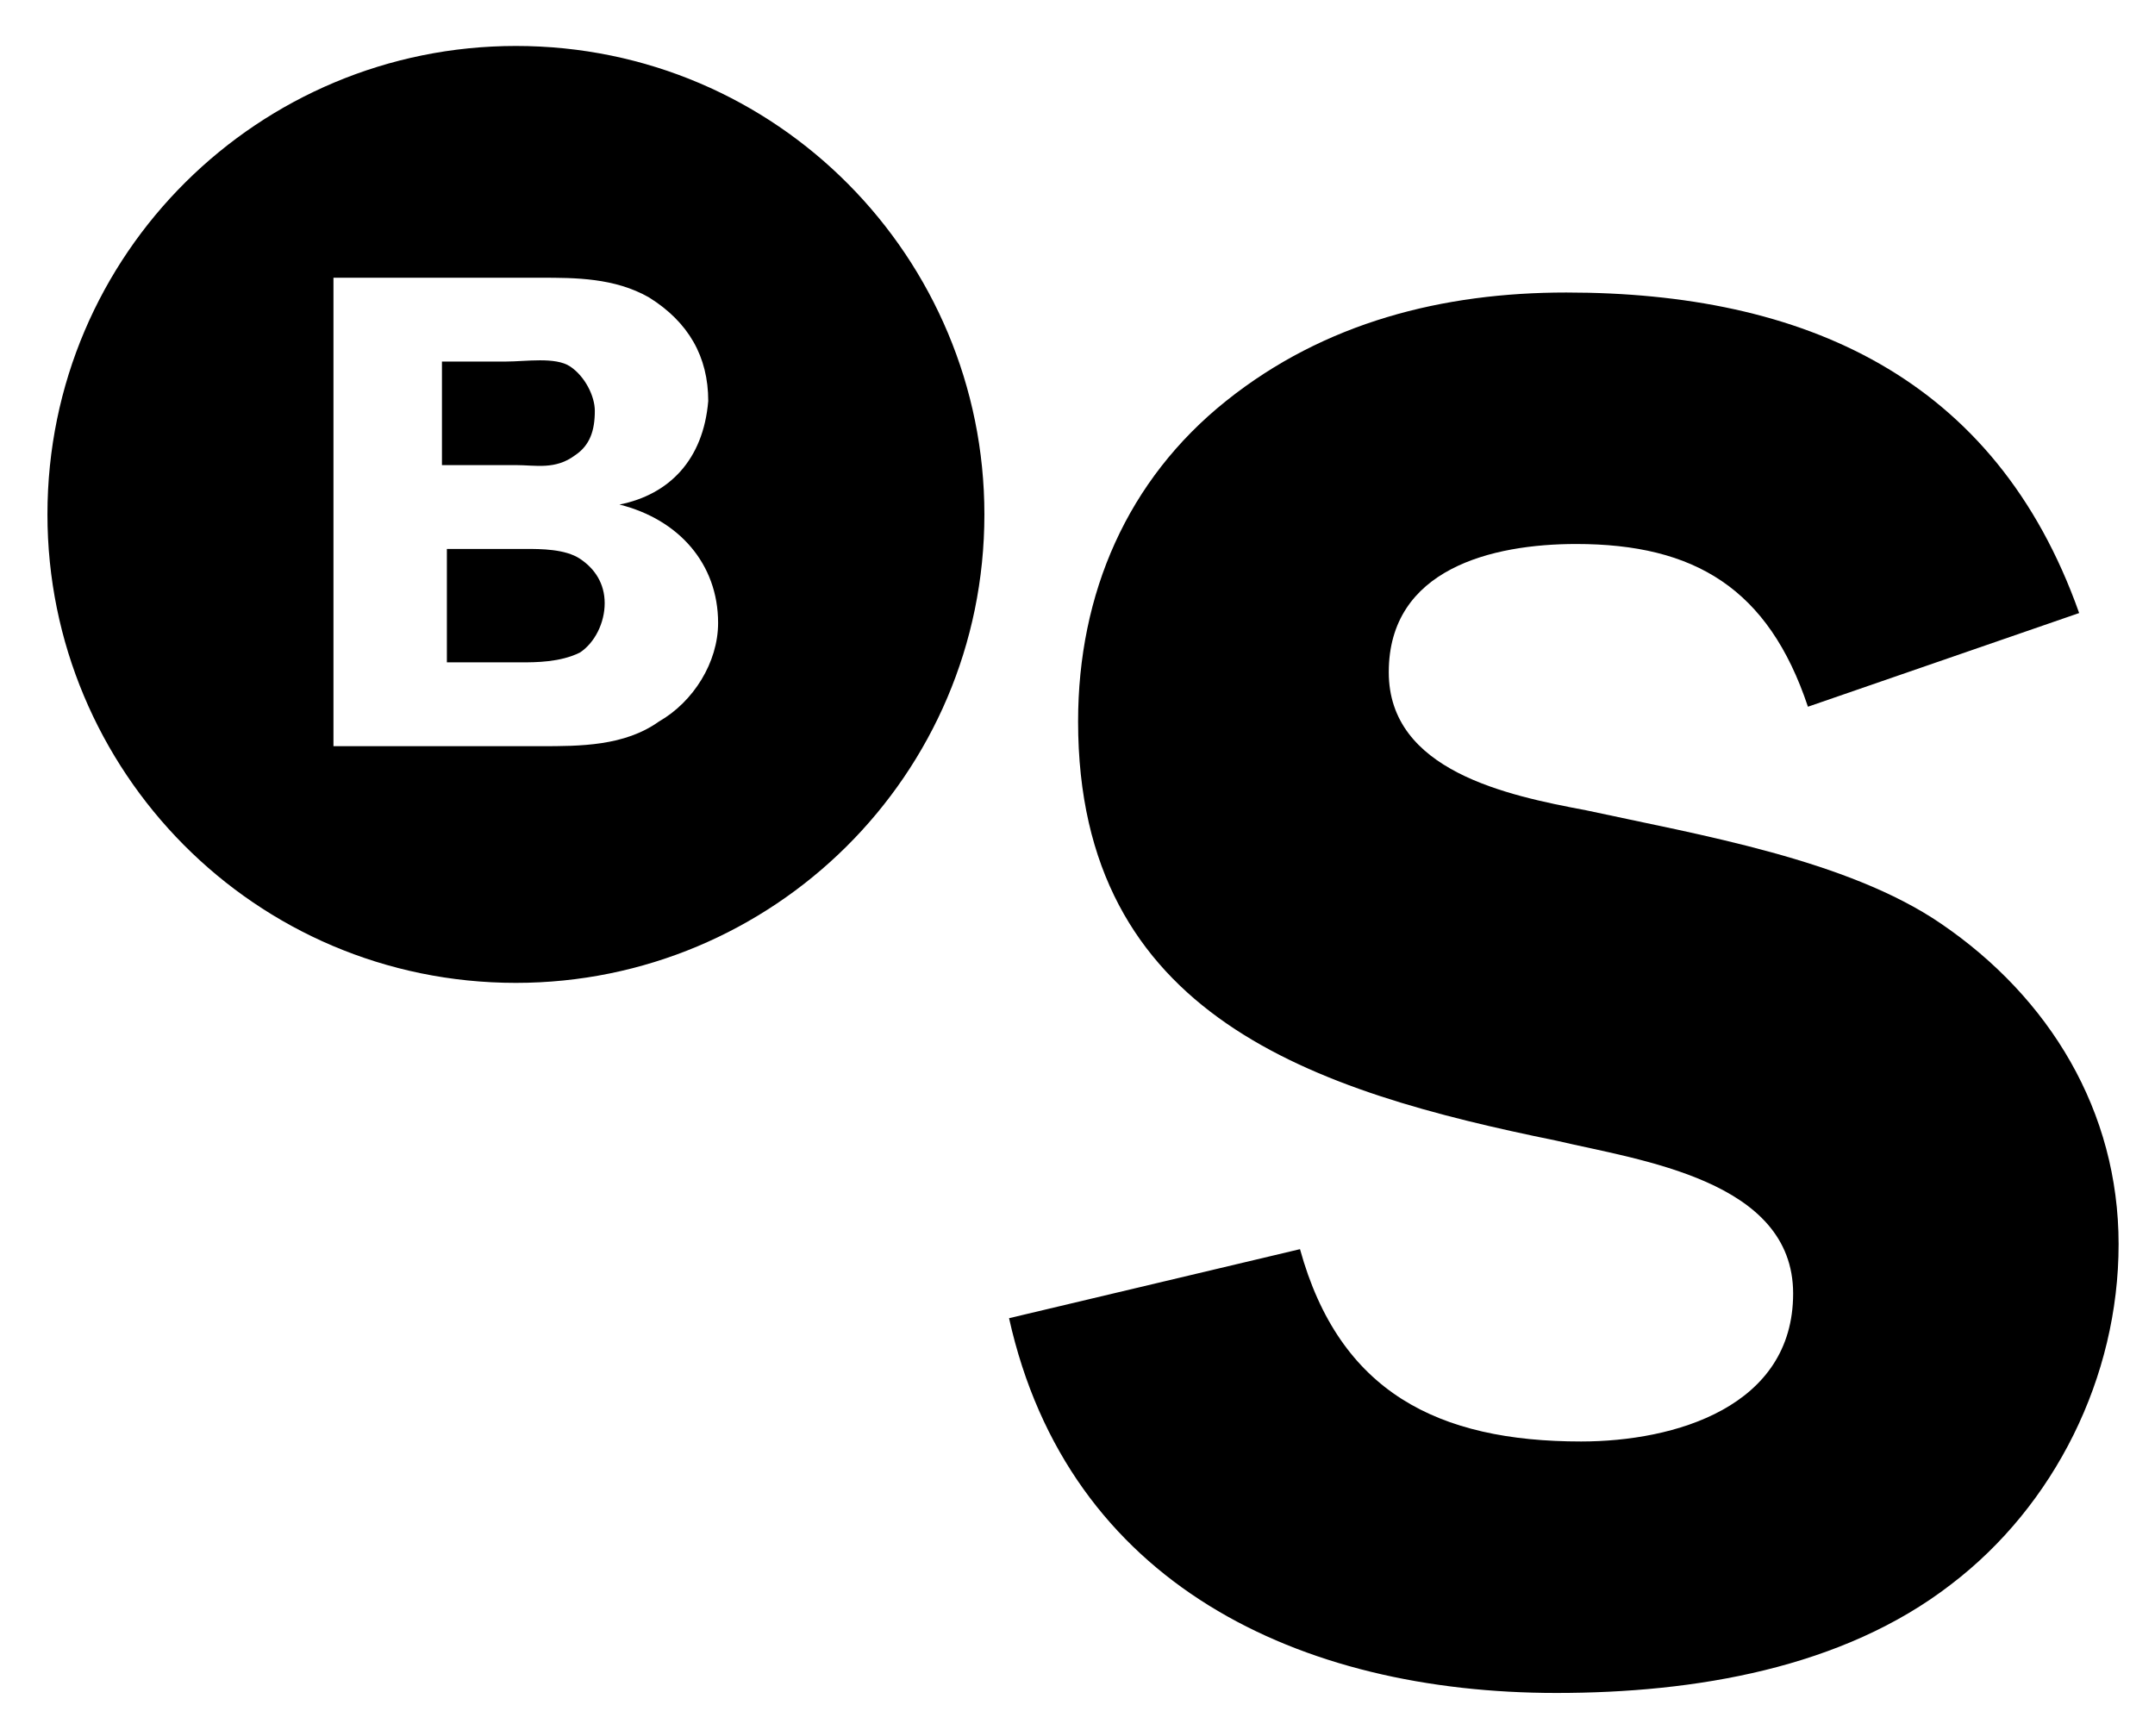
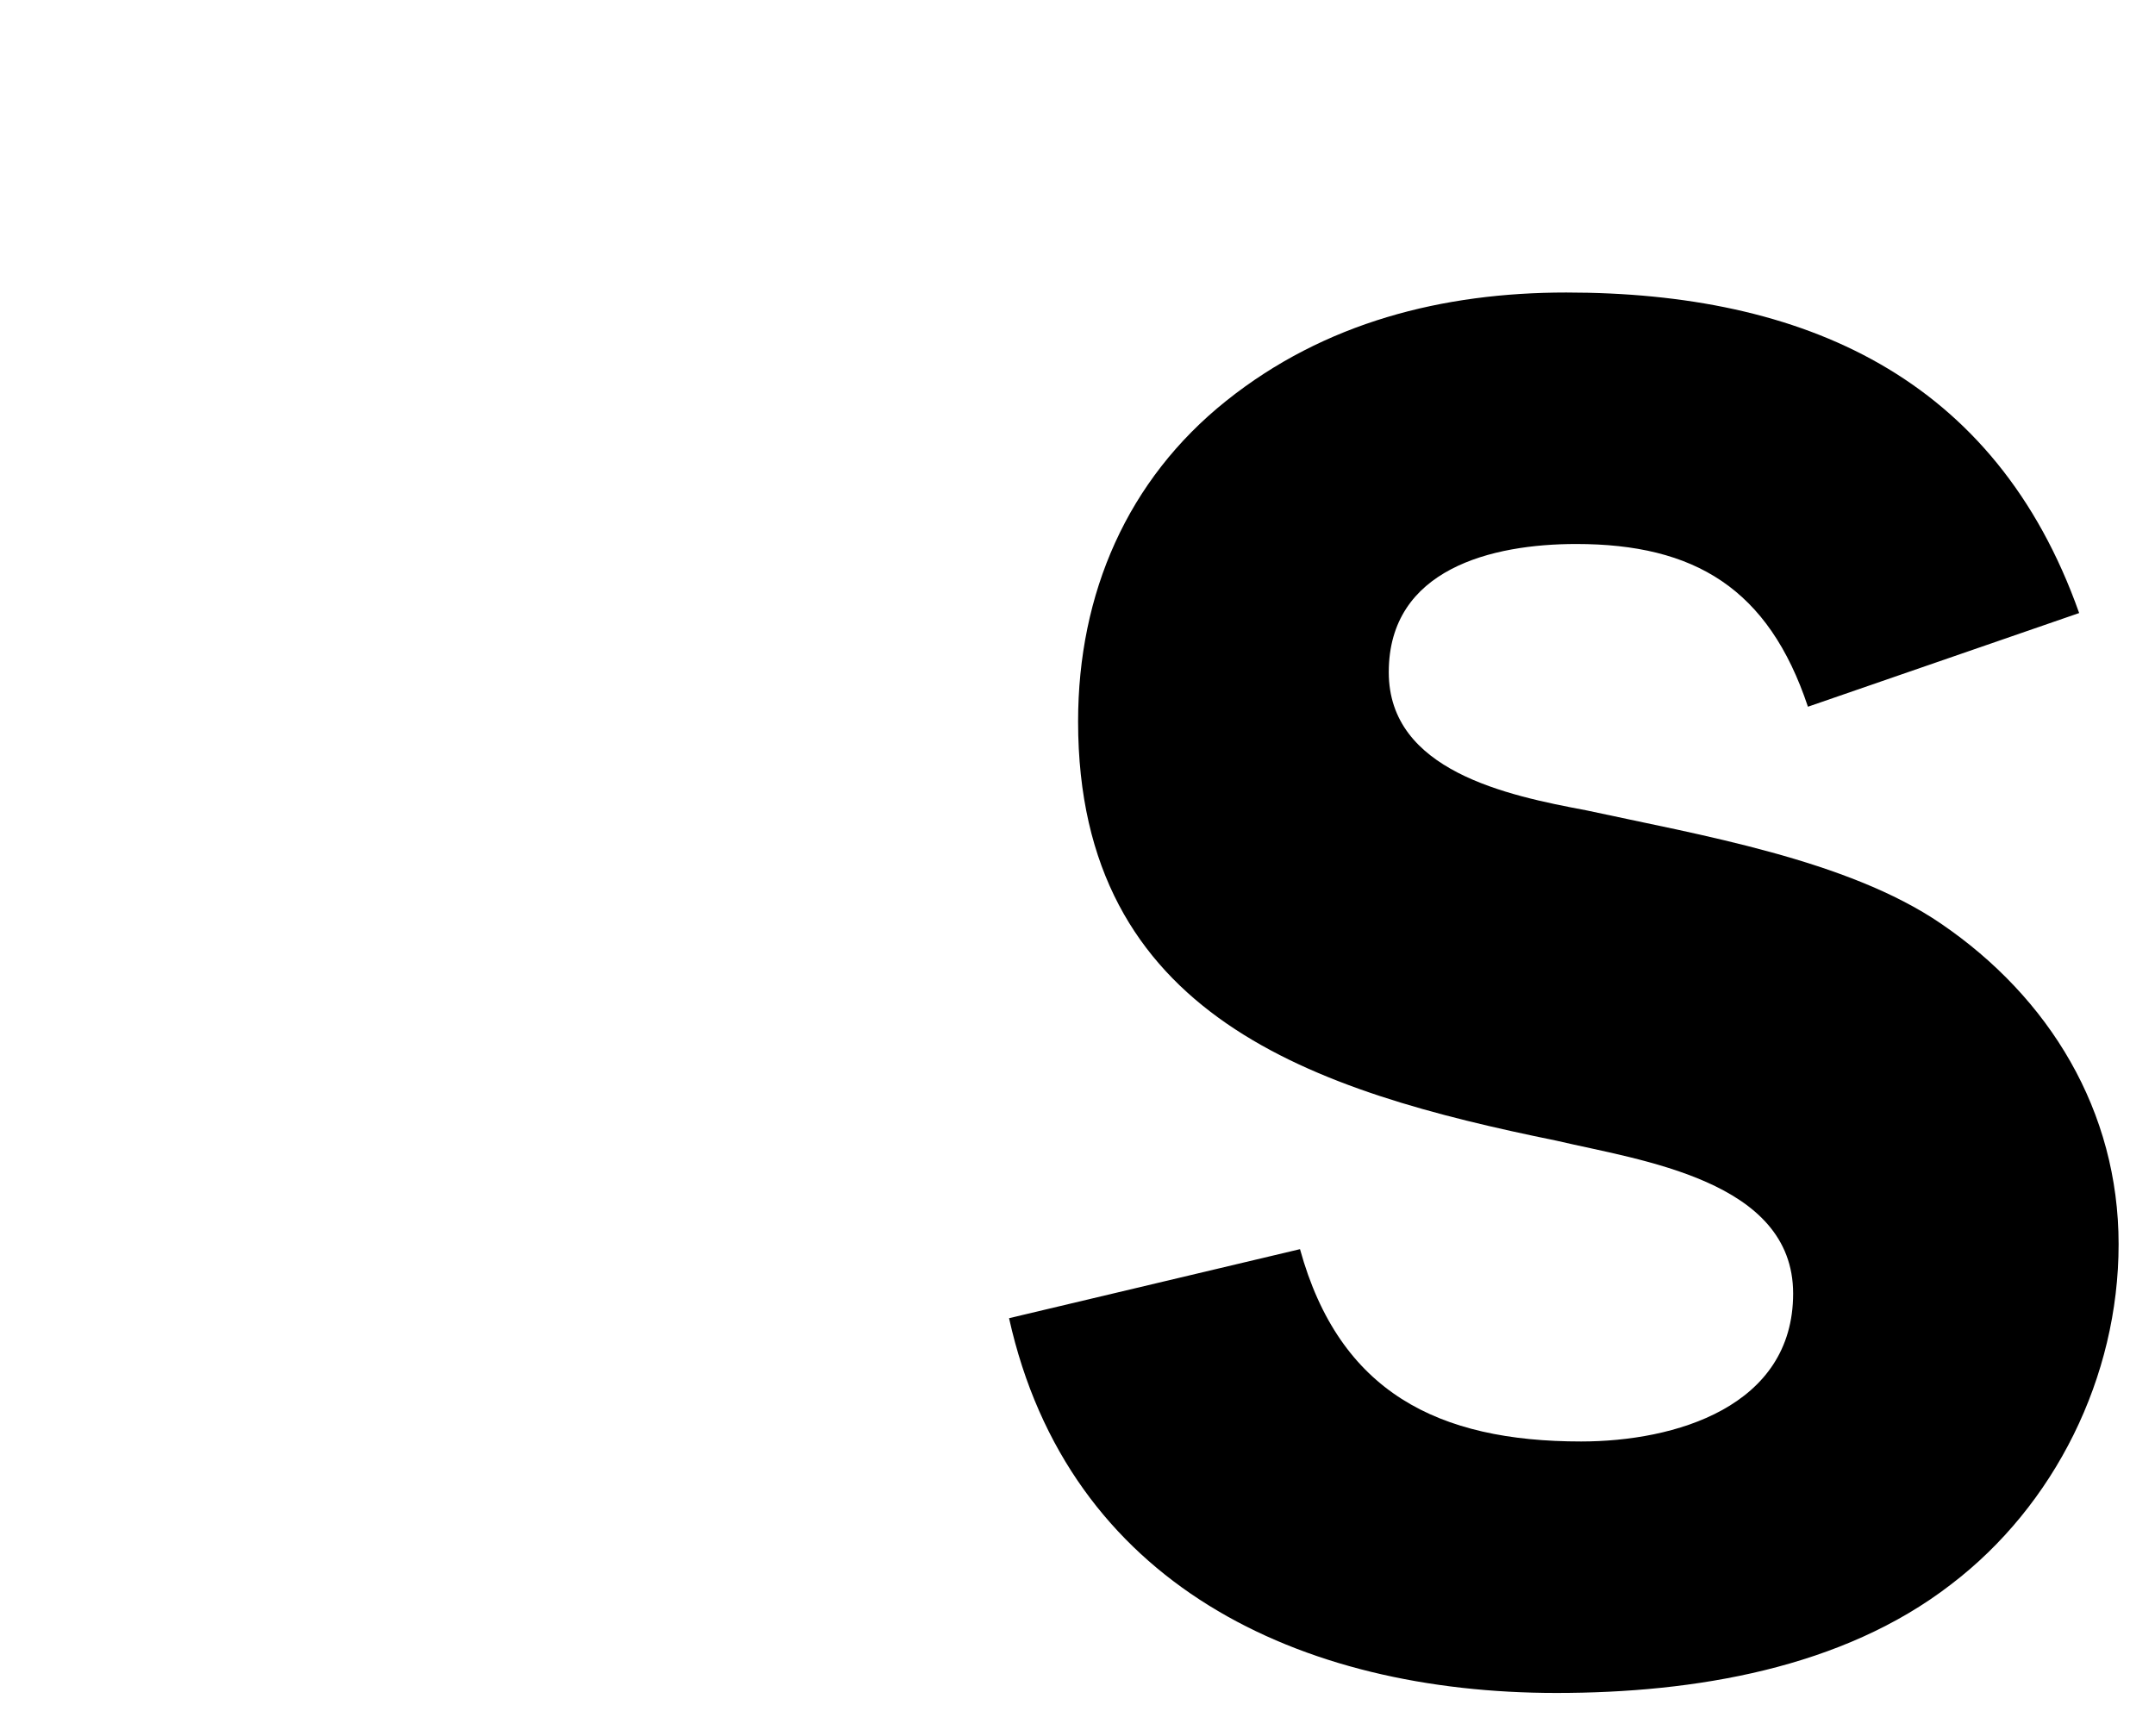
<svg xmlns="http://www.w3.org/2000/svg" xmlns:ns1="http://sodipodi.sourceforge.net/DTD/sodipodi-0.dtd" xmlns:ns2="http://www.inkscape.org/namespaces/inkscape" version="1.1" id="Capa_1" x="0px" y="0px" viewBox="0 0 43.7 35.2" style="enable-background:new 0 0 43.7 35.2;" xml:space="preserve">
  <style type="text/css">
	.st0{display:none;}
	.st1{display:inline;}
	.st2{fill:#F70F31;}
	.st3{fill:#C9021B;}
	.st4{fill-rule:evenodd;clip-rule:evenodd;fill:#FFFFFF;}
</style>
  <g id="Capa_2_1_" class="st0">
    <g id="g2170" transform="matrix(4.457,0,0,4.469,-210.39,-380.773)" class="st1">
      <path id="path8" class="st2" d="M57.4,87.8c-0.4-1.1-1.3-1.5-2.4-1.5c-0.6,0-1.1,0.1-1.6,0.5c-0.4,0.4-0.7,0.9-0.7,1.5    c0,1.4,1.1,1.7,2.2,1.9c0.4,0.1,1.1,0.2,1.1,0.7s-0.6,0.7-1,0.7c-0.6,0-1.1-0.2-1.3-0.9L52.5,91c0.3,1.2,1.3,1.7,2.5,1.7    c0.6,0,1.3-0.1,1.8-0.5s0.8-1,0.8-1.6s-0.3-1.1-0.8-1.5c-0.4-0.3-1.1-0.4-1.6-0.5c-0.4-0.1-0.9-0.2-0.9-0.6c0-0.5,0.5-0.6,0.9-0.6    c0.6,0,0.9,0.2,1.1,0.7L57.4,87.8" />
      <ellipse id="circle10" class="st3" cx="50.3" cy="87.3" rx="9.4" ry="9.5" />
-       <path id="path14" class="st4" d="M49.9,87.5h0.3c0.1,0,0.2,0,0.2,0c0.1,0,0.1,0.1,0.1,0.2s0,0.2-0.1,0.2s-0.2,0-0.3,0h-0.3    L49.9,87.5 M49.9,86.7h0.3c0.1,0,0.2,0,0.3,0s0.1,0.1,0.1,0.2s0,0.1-0.1,0.2s-0.2,0-0.2,0H50L49.9,86.7L49.9,86.7z M49.5,86.4v1.9    h0.9c0.2,0,0.4,0,0.5-0.1s0.2-0.2,0.2-0.4c0-0.3-0.2-0.4-0.4-0.5l0,0c0.2-0.1,0.4-0.2,0.4-0.4c0-0.2-0.1-0.3-0.2-0.4    c-0.1-0.1-0.3-0.1-0.4-0.1H49.5L49.5,86.4z" />
    </g>
  </g>
  <g id="svg8">
    <ns1:namedview bordercolor="#666666" borderopacity="1.0" fit-margin-bottom="0" fit-margin-left="0" fit-margin-right="0" fit-margin-top="0" id="base" ns2:current-layer="layer1" ns2:cx="83.910856" ns2:cy="16.703531" ns2:document-units="mm" ns2:pageopacity="0.0" ns2:pageshadow="2" ns2:window-height="744" ns2:window-maximized="1" ns2:window-width="1280" ns2:window-x="-4" ns2:window-y="-4" ns2:zoom="5.3449574" pagecolor="#ffffff" showgrid="false" units="px">
		</ns1:namedview>
    <g id="layer1" transform="translate(-304.37,-288.536)" ns2:groupmode="layer" ns2:label="Layer 1">
      <g id="g64" transform="translate(0.132,-0.132)">
-         <path id="path30" ns2:connector-curvature="0" d="M324.2,299.1c0-5.2-4.2-9.5-9.5-9.5c-5.2,0-9.5,4.2-9.5,9.5     c0,5.2,4.2,9.5,9.5,9.5C319.9,308.6,324.2,304.4,324.2,299.1 M316.8,298.9L316.8,298.9c1.2,0.3,2,1.2,2,2.4c0,0.8-0.5,1.6-1.2,2     c-0.7,0.5-1.6,0.5-2.4,0.5H311v-9.5h4.2c0.7,0,1.5,0,2.2,0.4c0.8,0.5,1.2,1.2,1.2,2.1C318.5,298,317.8,298.7,316.8,298.9      M316,301.9c0.3-0.2,0.5-0.6,0.5-1s-0.2-0.7-0.5-0.9c-0.3-0.2-0.8-0.2-1.1-0.2h-1.6v2.3h1.5C315.1,302.1,315.6,302.1,316,301.9      M315.9,297.9c0.3-0.2,0.4-0.5,0.4-0.9c0-0.3-0.2-0.7-0.5-0.9c-0.3-0.2-0.9-0.1-1.3-0.1h-1.3v2.1h1.5     C315.1,298.1,315.5,298.2,315.9,297.9" />
        <path d="M346.4,301.1c-1.7-4.8-5.6-6.5-10.4-6.5c-2.5,0-4.9,0.6-6.9,2.2s-3,3.9-3,6.5c0,6,4.8,7.5,9.7,8.5     c1.7,0.4,4.8,0.8,4.8,3.1c0,2.3-2.4,3-4.3,3c-2.9,0-4.9-1-5.7-3.9l-5.9,1.4c1.2,5.4,5.9,7.6,11.1,7.6c2.8,0,5.8-0.5,8-2.2     c2.1-1.6,3.4-4.2,3.4-6.9c0-2.7-1.4-5-3.6-6.5c-1.9-1.3-4.9-1.8-7.2-2.3c-1.6-0.3-4-0.8-4-2.8c0-2.1,2.1-2.6,3.8-2.6     c2.4,0,3.9,0.9,4.7,3.3L346.4,301.1z" />
      </g>
    </g>
  </g>
</svg>